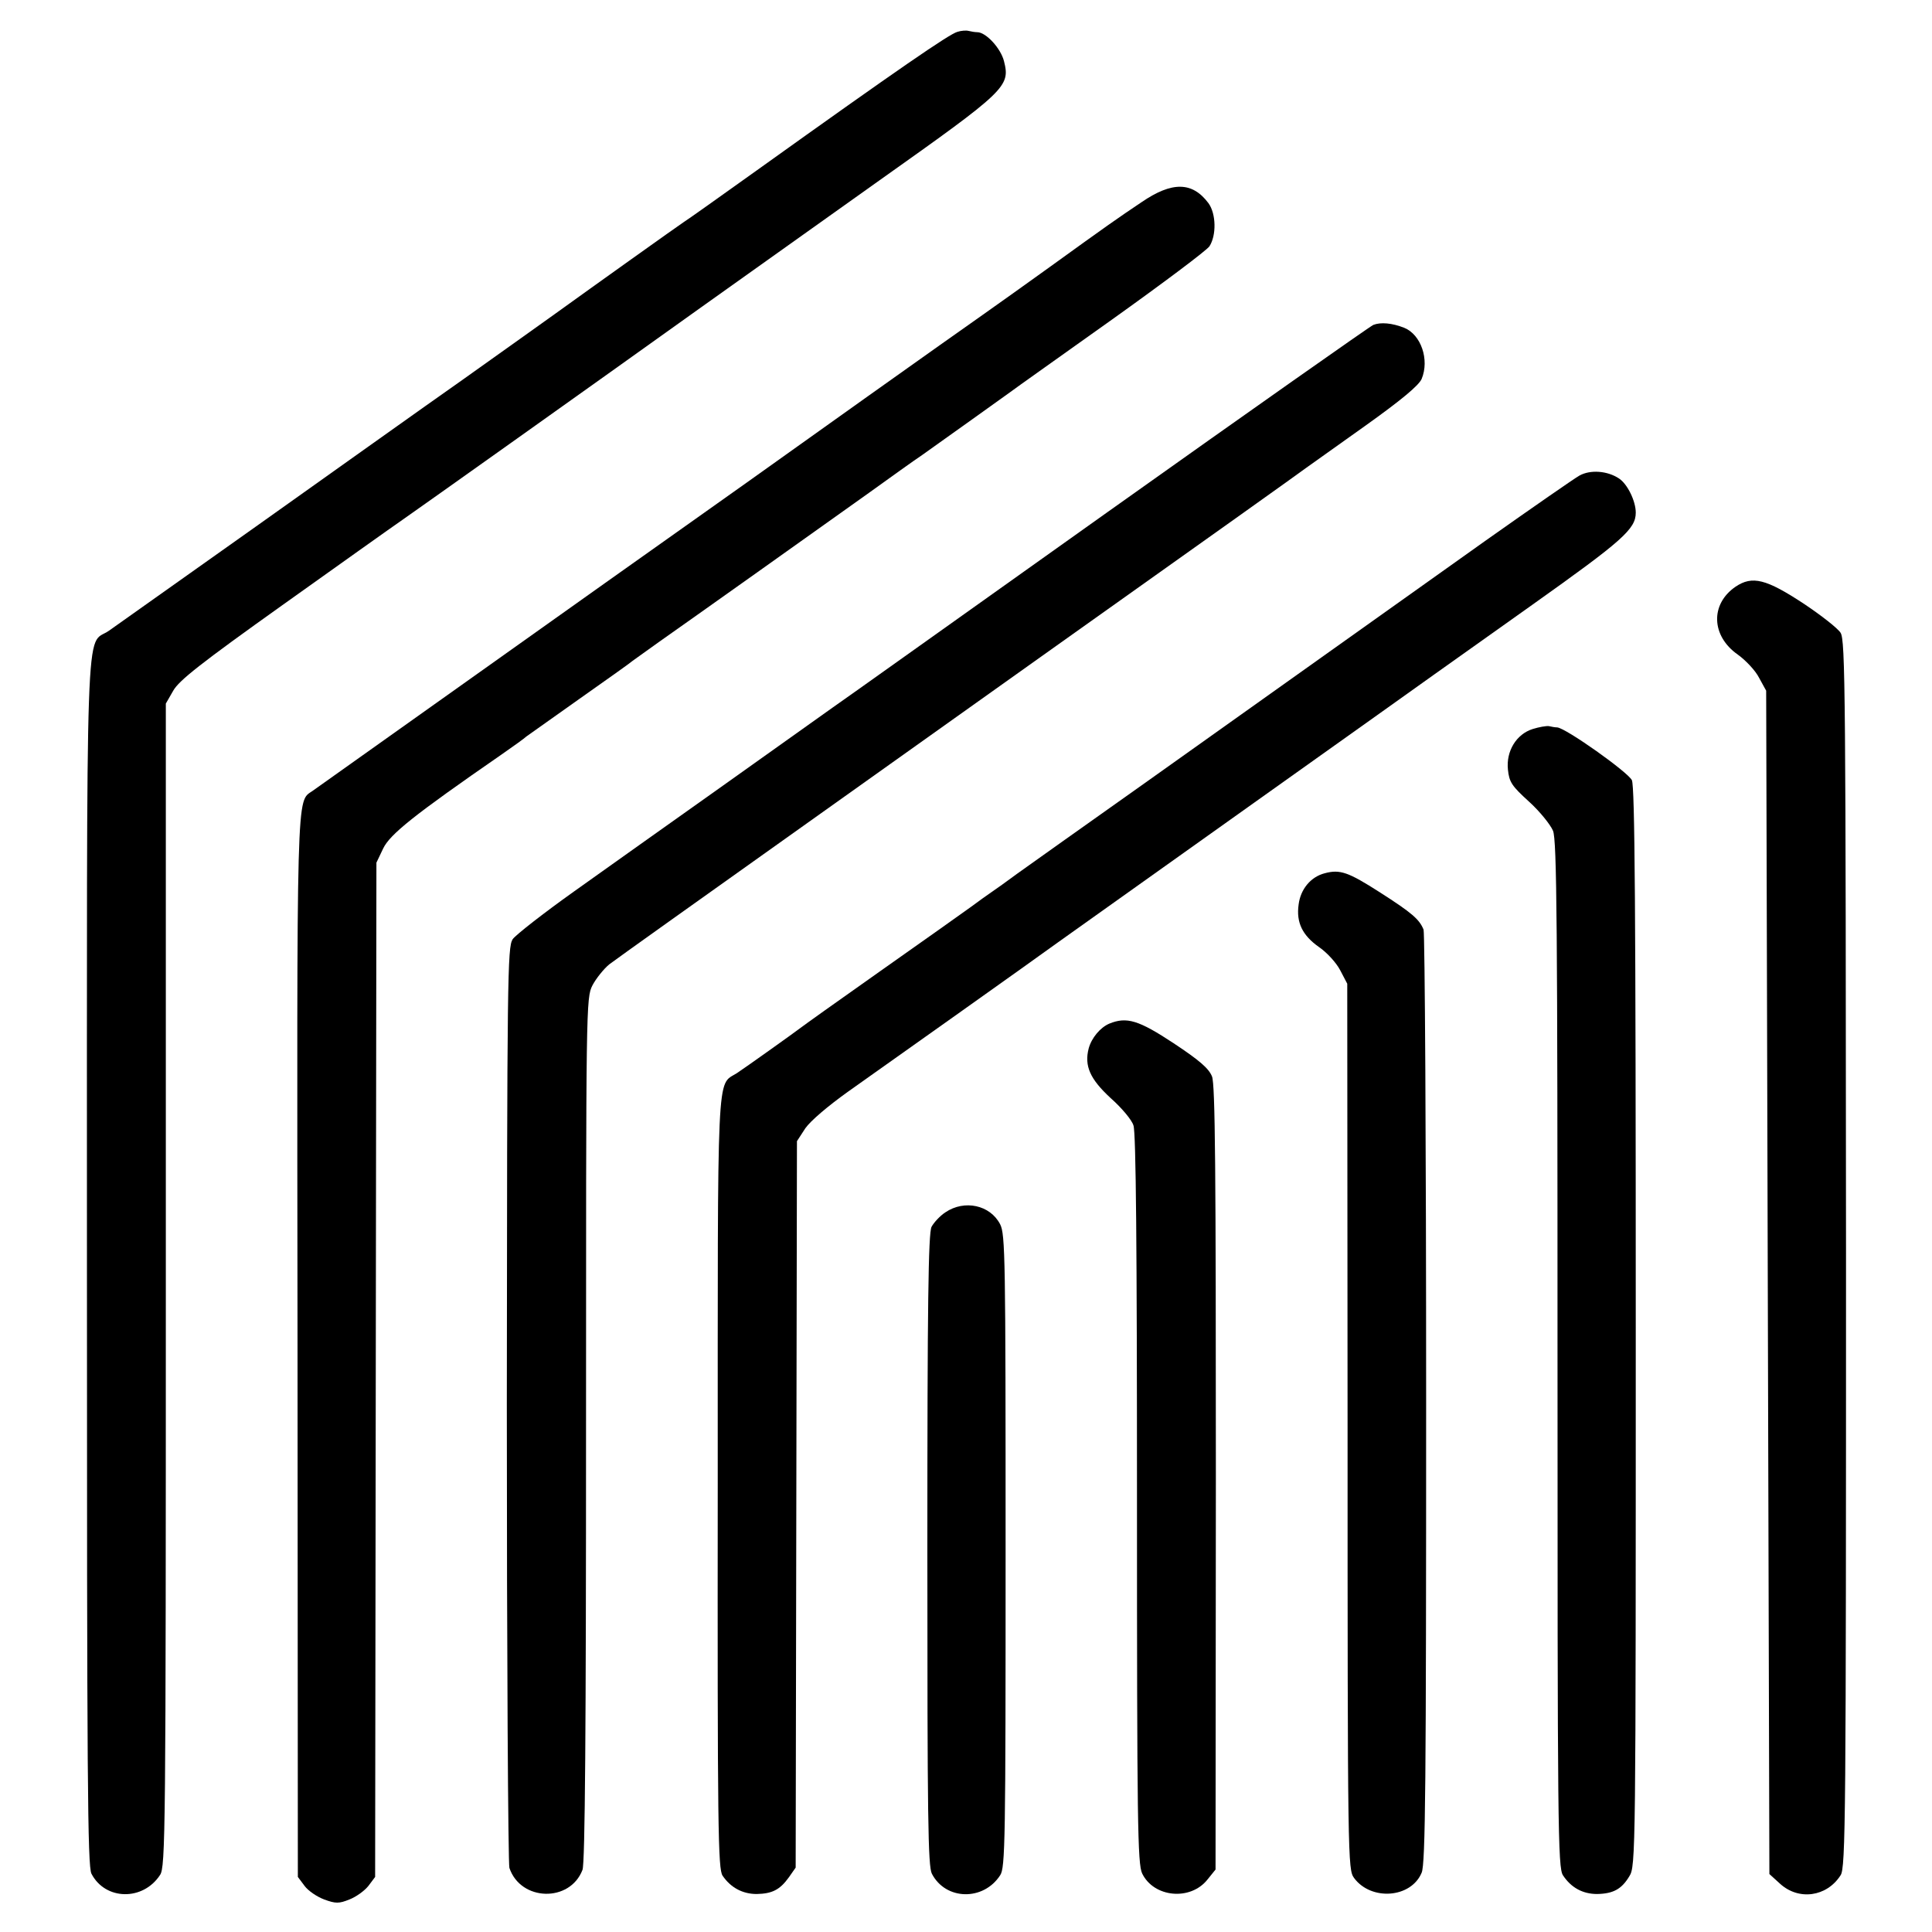
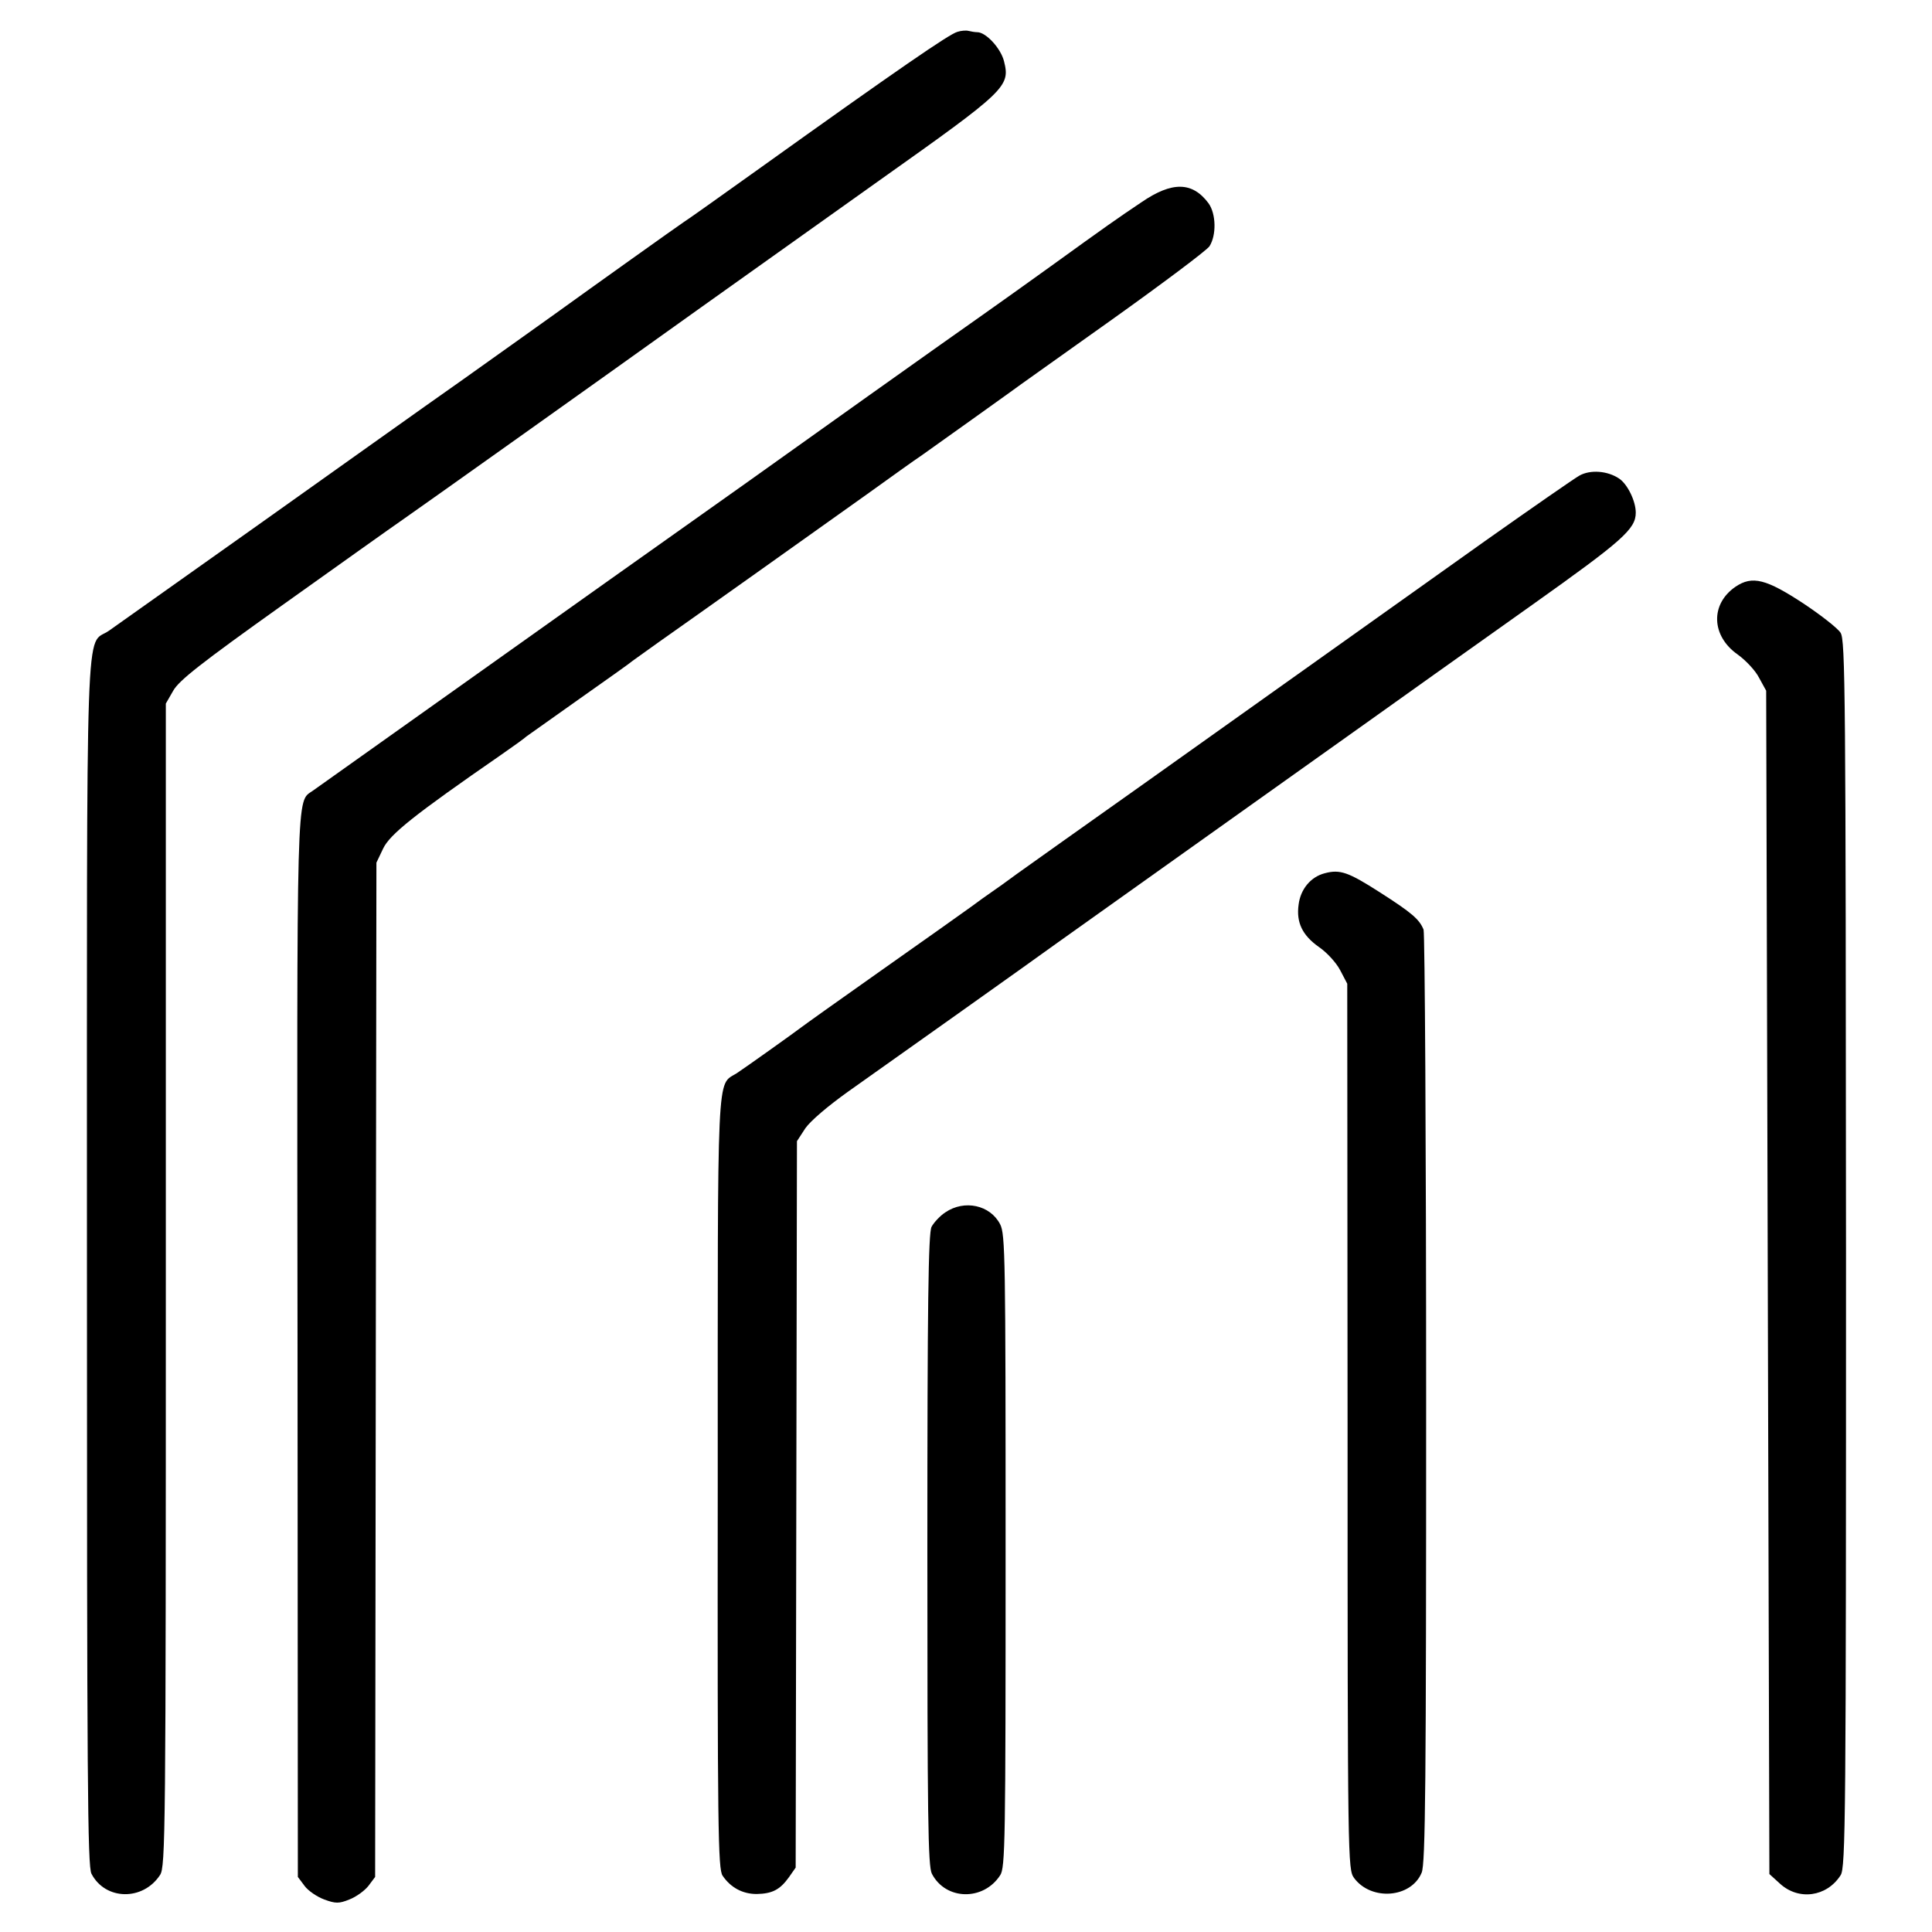
<svg xmlns="http://www.w3.org/2000/svg" version="1.0" width="600pt" height="600pt" viewBox="0 0 600 600" preserveAspectRatio="xMidYMid meet">
  <g transform="translate(0,600) scale(0.1,-0.1)" fill="#000000" stroke="none">
    <path d="M2973 5901 c-25 -7 -177 -111 -624 -431 -112 -80 -213 -152 -226 -160 -21 -14 -279 -198 -401 -286 -31 -22 -158 -113 -282 -201 -124 -87 -414 -294 -645 -458 -231 -164 -437 -310 -457 -324 -74 -51 -68 118 -68 -1961 0 -1614 2 -1875 14 -1899 43 -83 160 -85 213 -4 17 25 18 127 18 1832 l0 1806 23 40 c18 32 87 86 338 265 174 124 341 243 373 265 59 41 581 412 929 661 108 77 357 254 552 393 395 280 408 292 388 371 -10 40 -56 90 -83 90 -7 0 -19 2 -27 4 -7 2 -23 1 -35 -3z" />
    <path d="M3545 5372 c-76 -51 -106 -72 -286 -202 -65 -47 -158 -113 -206 -147 -86 -60 -623 -442 -733 -521 -30 -21 -228 -162 -440 -312 -571 -406 -882 -627 -909 -646 -51 -36 -49 37 -47 -1726 l1 -1647 21 -28 c11 -15 39 -34 61 -42 35 -13 46 -13 78 0 21 8 47 27 59 42 l21 28 2 1575 2 1575 21 44 c21 44 96 104 365 290 39 27 75 53 80 58 6 4 80 57 165 117 85 60 160 113 165 118 6 4 42 30 81 58 94 66 505 358 652 463 64 46 139 100 166 118 87 62 240 171 273 195 17 13 160 114 317 226 157 112 293 214 302 227 22 34 21 101 -3 134 -50 67 -113 68 -208 3z" />
-     <path d="M4265 4991 c-11 -5 -382 -266 -825 -581 -443 -315 -827 -589 -855 -608 -27 -19 -180 -128 -340 -242 -159 -113 -368 -261 -463 -329 -94 -67 -180 -134 -190 -148 -16 -26 -17 -112 -18 -1443 0 -778 4 -1427 8 -1441 35 -104 188 -108 227 -6 8 20 11 444 11 1368 0 1320 0 1340 20 1379 11 21 35 51 52 65 18 14 296 212 618 441 322 229 648 461 725 516 528 375 803 571 820 584 11 8 94 67 184 131 115 82 167 126 176 146 25 60 -2 138 -54 159 -38 15 -73 18 -96 9z" />
    <path d="M4905 4523 c-16 -9 -147 -100 -290 -201 -409 -291 -673 -479 -1050 -747 -192 -136 -375 -266 -407 -289 -31 -23 -66 -48 -78 -56 -12 -8 -41 -29 -64 -46 -22 -16 -149 -106 -281 -199 -132 -93 -244 -173 -250 -178 -21 -16 -171 -123 -197 -140 -63 -40 -59 39 -59 -1273 -1 -1076 1 -1198 15 -1219 25 -37 62 -57 106 -57 48 1 72 13 100 52 l21 30 2 1128 2 1128 26 40 c16 23 70 69 133 114 102 72 588 417 651 463 17 12 282 201 590 420 308 219 569 405 580 413 11 8 148 105 304 216 280 199 321 235 321 286 0 36 -26 89 -52 106 -36 24 -89 28 -123 9z" />
    <path d="M5390 4178 c-79 -54 -76 -153 7 -211 25 -18 55 -50 66 -72 l22 -40 5 -1837 5 -1838 33 -30 c58 -53 145 -41 188 26 16 23 17 172 17 1930 -1 1747 -2 1906 -17 1929 -9 14 -60 54 -114 90 -117 77 -160 88 -212 53z" />
-     <path d="M4760 3736 c-51 -16 -83 -69 -77 -126 4 -39 12 -51 66 -100 33 -30 66 -71 74 -90 12 -29 14 -291 14 -1627 0 -1472 1 -1593 17 -1617 25 -38 61 -58 106 -58 50 1 76 15 100 55 20 31 20 66 20 1704 0 1316 -3 1678 -12 1700 -12 25 -205 162 -232 164 -6 0 -18 2 -26 4 -8 1 -31 -3 -50 -9z" />
    <path d="M4114 3288 c-43 -11 -75 -49 -81 -97 -8 -56 12 -96 63 -132 25 -17 54 -49 66 -72 l22 -42 1 -1375 c0 -1356 1 -1375 20 -1402 53 -72 177 -63 210 16 12 27 14 278 14 1470 0 790 -4 1446 -8 1459 -13 32 -36 52 -136 116 -97 62 -123 72 -171 59z" />
-     <path d="M3445 2821 c-28 -12 -55 -44 -64 -77 -14 -54 4 -95 68 -154 34 -30 66 -68 71 -85 8 -20 11 -385 11 -1159 0 -1009 2 -1134 16 -1164 36 -75 150 -86 203 -19 l25 31 1 1216 c0 957 -2 1222 -12 1247 -10 25 -39 50 -119 103 -109 72 -146 83 -200 61z" />
    <path d="M2936 2235 c-17 -11 -36 -32 -43 -45 -10 -20 -13 -241 -13 -1003 0 -835 2 -982 14 -1006 43 -83 160 -85 212 -5 16 23 17 106 17 1007 0 911 -1 984 -17 1015 -31 60 -111 77 -170 37z" />
  </g>
</svg>